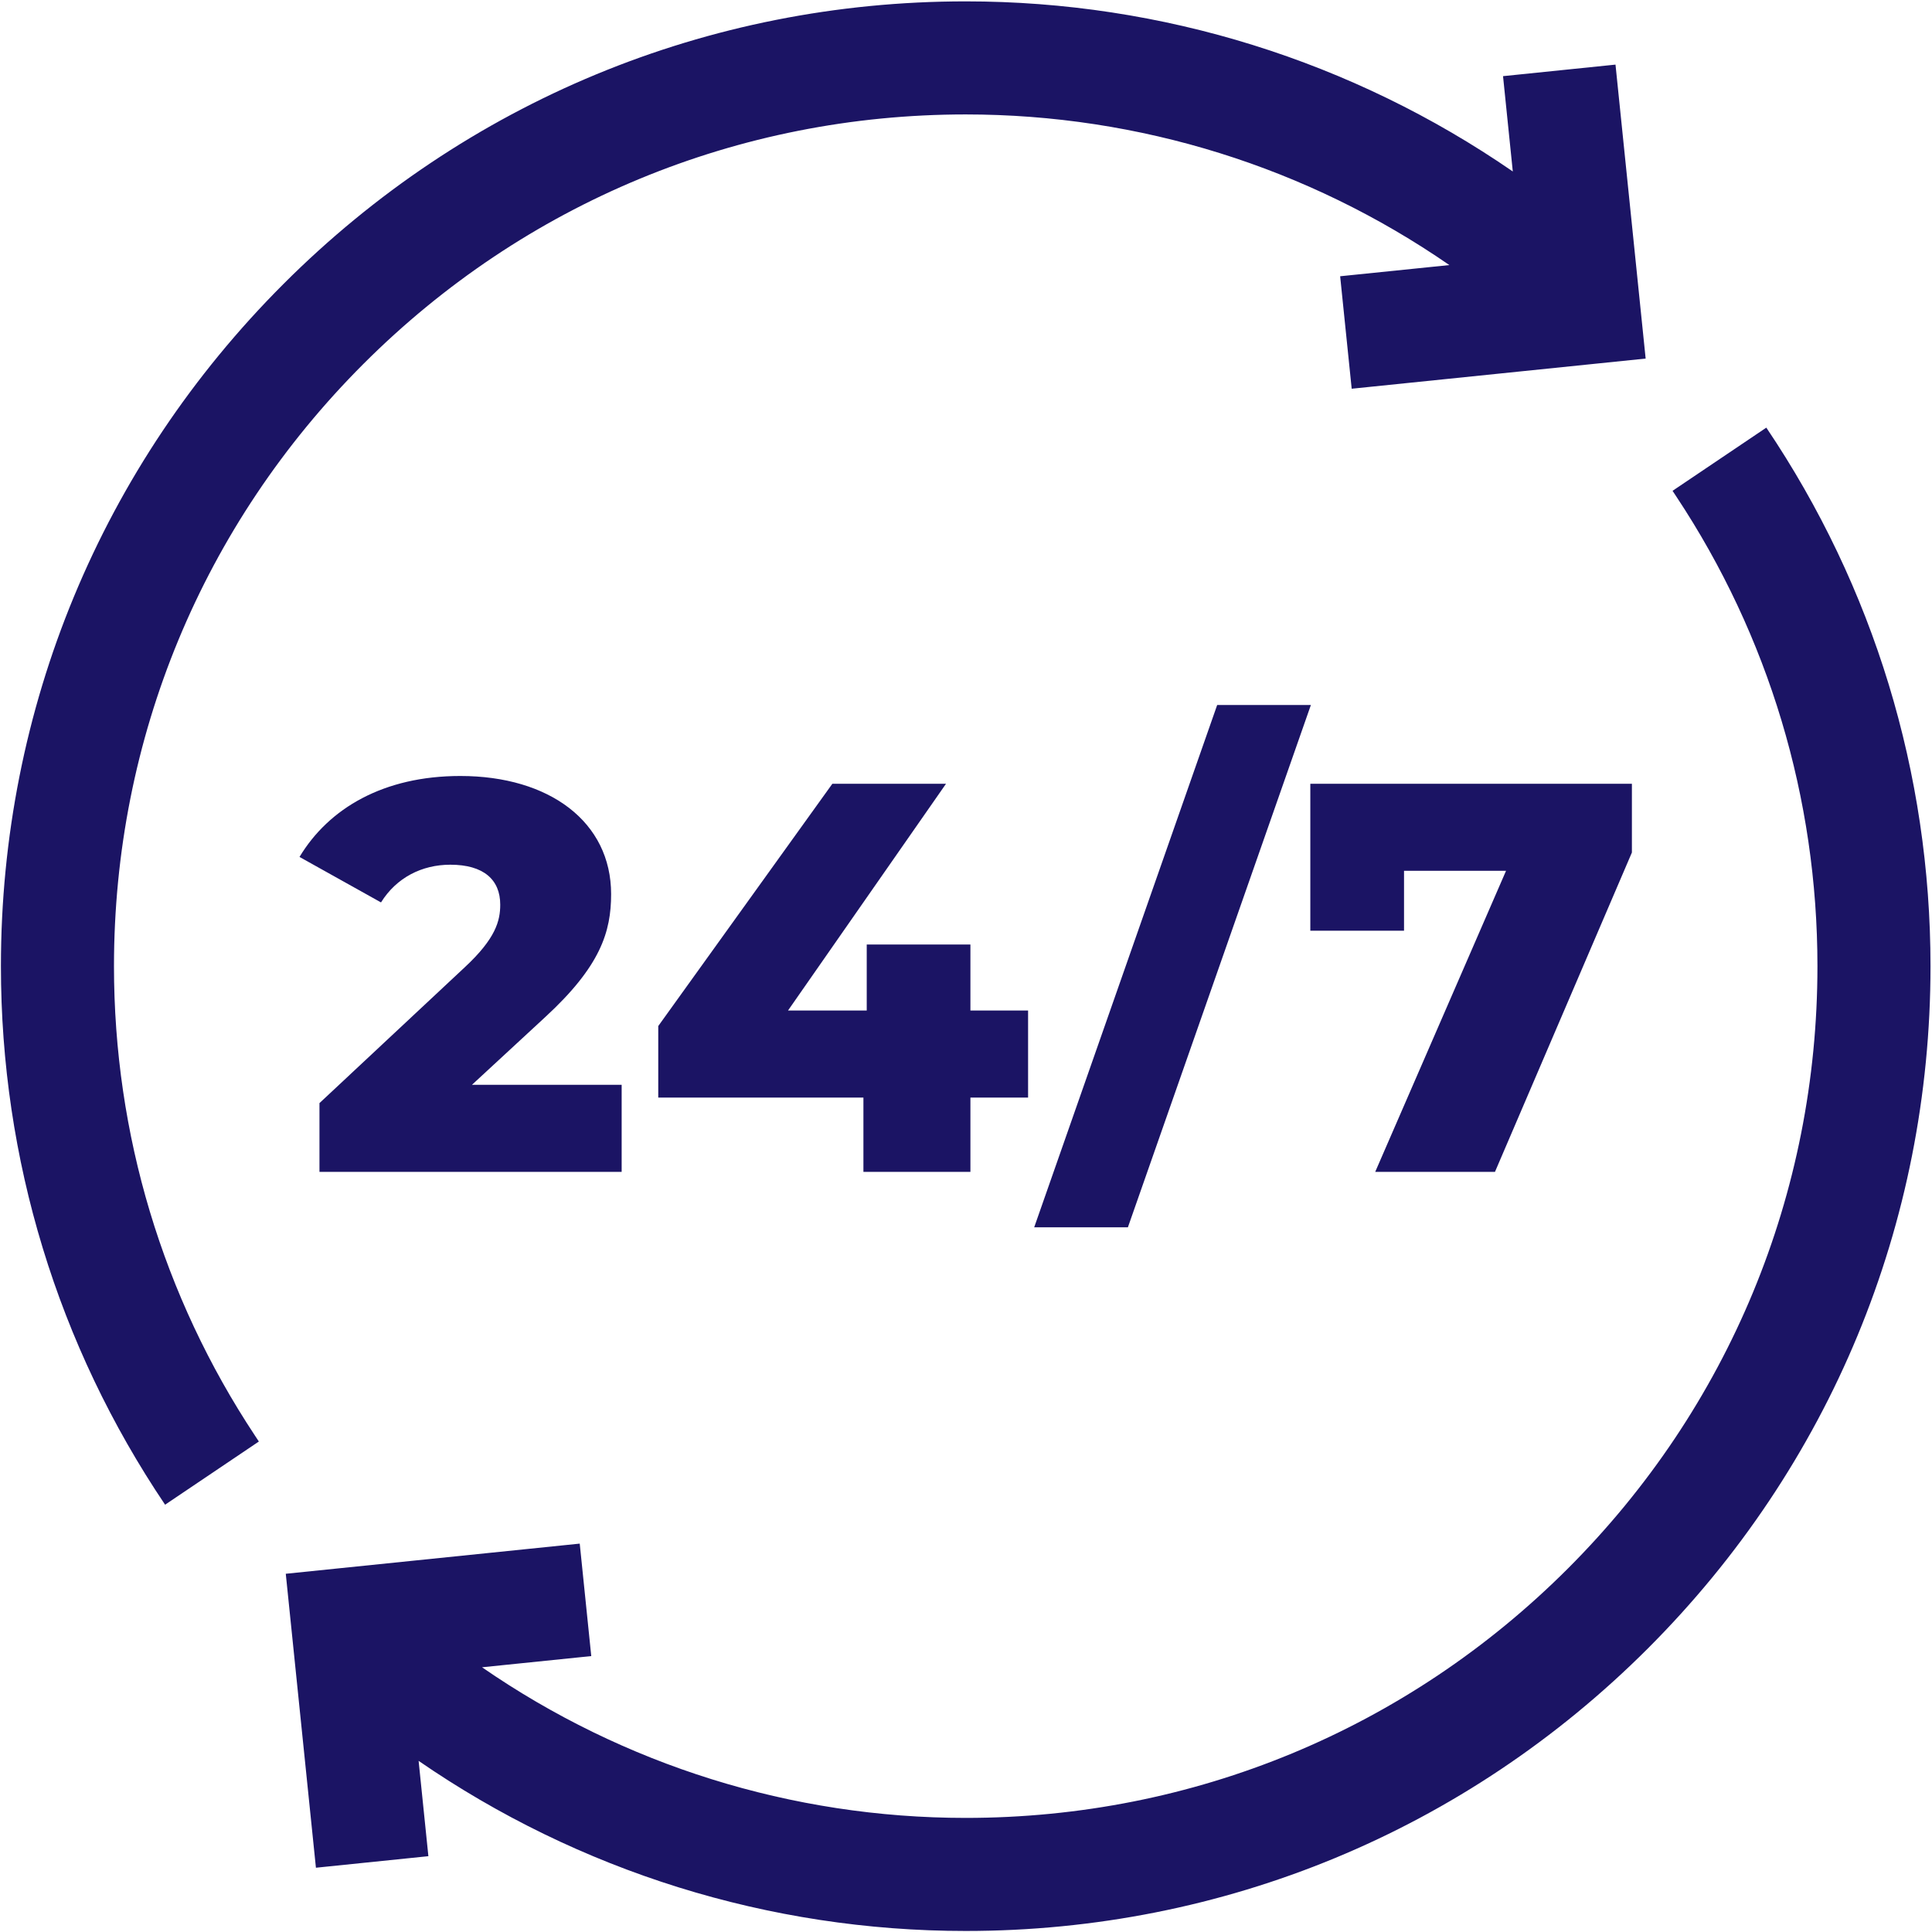
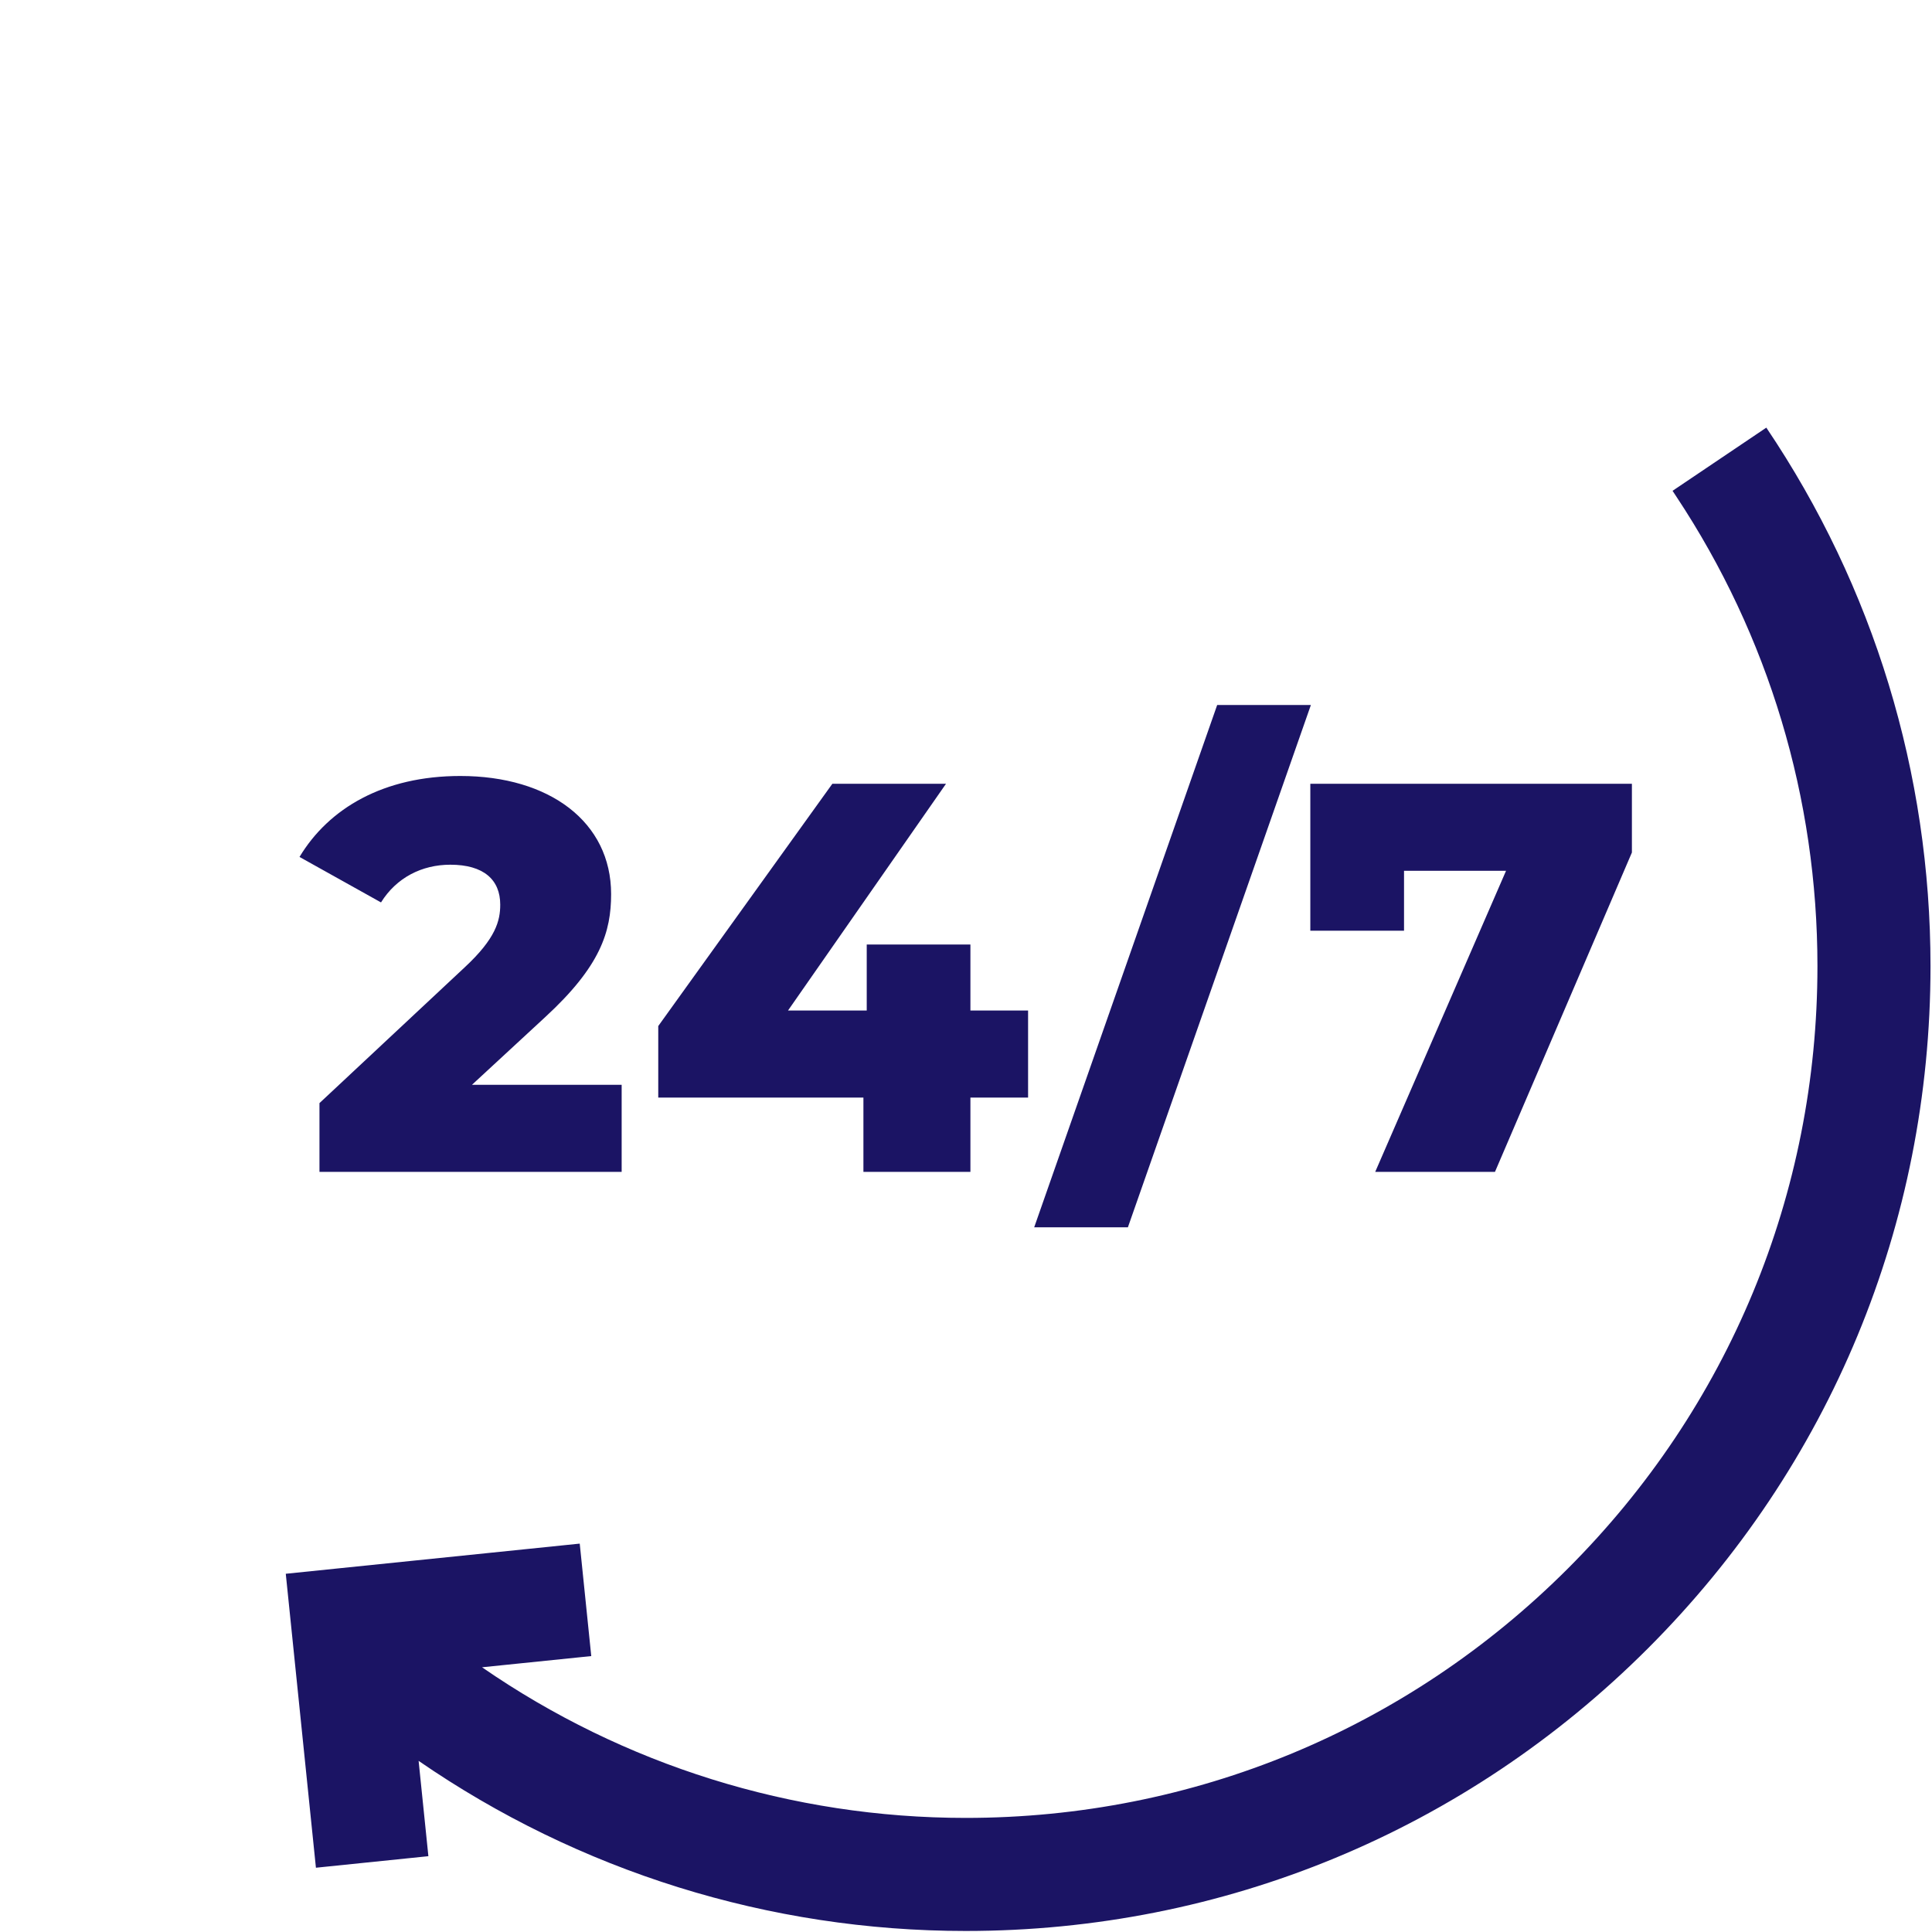
<svg xmlns="http://www.w3.org/2000/svg" xml:space="preserve" width="41px" height="41px" version="1.1" style="shape-rendering:geometricPrecision; text-rendering:geometricPrecision; image-rendering:optimizeQuality; fill-rule:evenodd; clip-rule:evenodd" viewBox="0 0 1602 1602">
  <defs>
    <style type="text/css">
   
    .fil0 {fill:#1B1464;fill-rule:nonzero}
   
  </style>
  </defs>
  <g id="Warstwa_x0020_1">
    <g id="_2169298481408">
-       <path class="fil0" d="M301.36 301.75c133.4,-133.39 310.76,-206.86 499.4,-206.86 144.25,0 283.74,43.88 401.04,124.91l-90.56 9.27 9.57 93.26 243.75 -25 -25 -243.75 -93.26 9.57 8.1 79.04c-132.74,-91.49 -290.49,-141.05 -453.64,-141.05 -213.69,0 -414.59,83.22 -565.69,234.31 -151.09,151.11 -234.31,352 -234.31,565.69 0,159.98 47.07,314.39 136.13,446.55l77.75 -52.39c-1.09,-1.61 -2.13,-3.23 -3.19,-4.84 -76.51,-115.54 -116.94,-250.01 -116.94,-389.32 0,-188.64 73.47,-366 206.85,-499.39z" />
      <path class="fil0" d="M1464.62 354.59l-77.75 52.39c1.09,1.6 2.14,3.23 3.19,4.84 76.52,115.54 116.95,250.01 116.95,389.32 0,188.64 -73.48,366 -206.86,499.4 -133.39,133.38 -310.74,206.85 -499.39,206.85 -144.26,0 -283.75,-43.88 -401.05,-124.9l90.56 -9.28 -9.56 -93.26 -243.75 25 25 243.75 93.25 -9.57 -8.1 -79.04c132.75,91.49 290.5,141.05 453.65,141.05 213.68,0 414.58,-83.22 565.69,-234.31 151.08,-151.11 234.31,-352 234.31,-565.69 0,-159.98 -47.08,-314.39 -136.14,-446.55z" />
      <path class="fil0" d="M391.33 899.53l60.68 -56.09c45.98,-42.3 54.72,-70.8 54.72,-102.06 0,-59.77 -51.04,-97.94 -125.05,-97.94 -63.46,0 -108.97,26.66 -133.33,67.13l67.58 37.71c12.87,-20.69 34.03,-31.27 57.47,-31.27 27.59,0 41.39,12.4 41.39,33.11 0,13.33 -3.68,28.04 -29.43,51.95l-120.46 112.63 0 57.02 250.57 0 0 -72.19 -124.14 0z" />
      <polygon class="fil0" points="804.66,910.11 852.48,910.11 852.48,837.92 804.66,837.92 804.66,783.2 718.69,783.2 718.69,837.92 653.41,837.92 784.43,649.89 690.19,649.89 545.82,850.8 545.82,910.11 715.94,910.11 715.94,971.72 804.66,971.72 " />
      <polygon class="fil0" points="935.24,1017.68 1086.97,584.6 1009.27,584.6 857.54,1017.68 " />
      <polygon class="fil0" points="1164.21,771.72 1164.21,722.06 1248.8,722.06 1140.31,971.72 1239.61,971.72 1353.16,706.89 1353.16,649.89 1086.51,649.89 1086.51,771.72 " />
    </g>
  </g>
</svg>